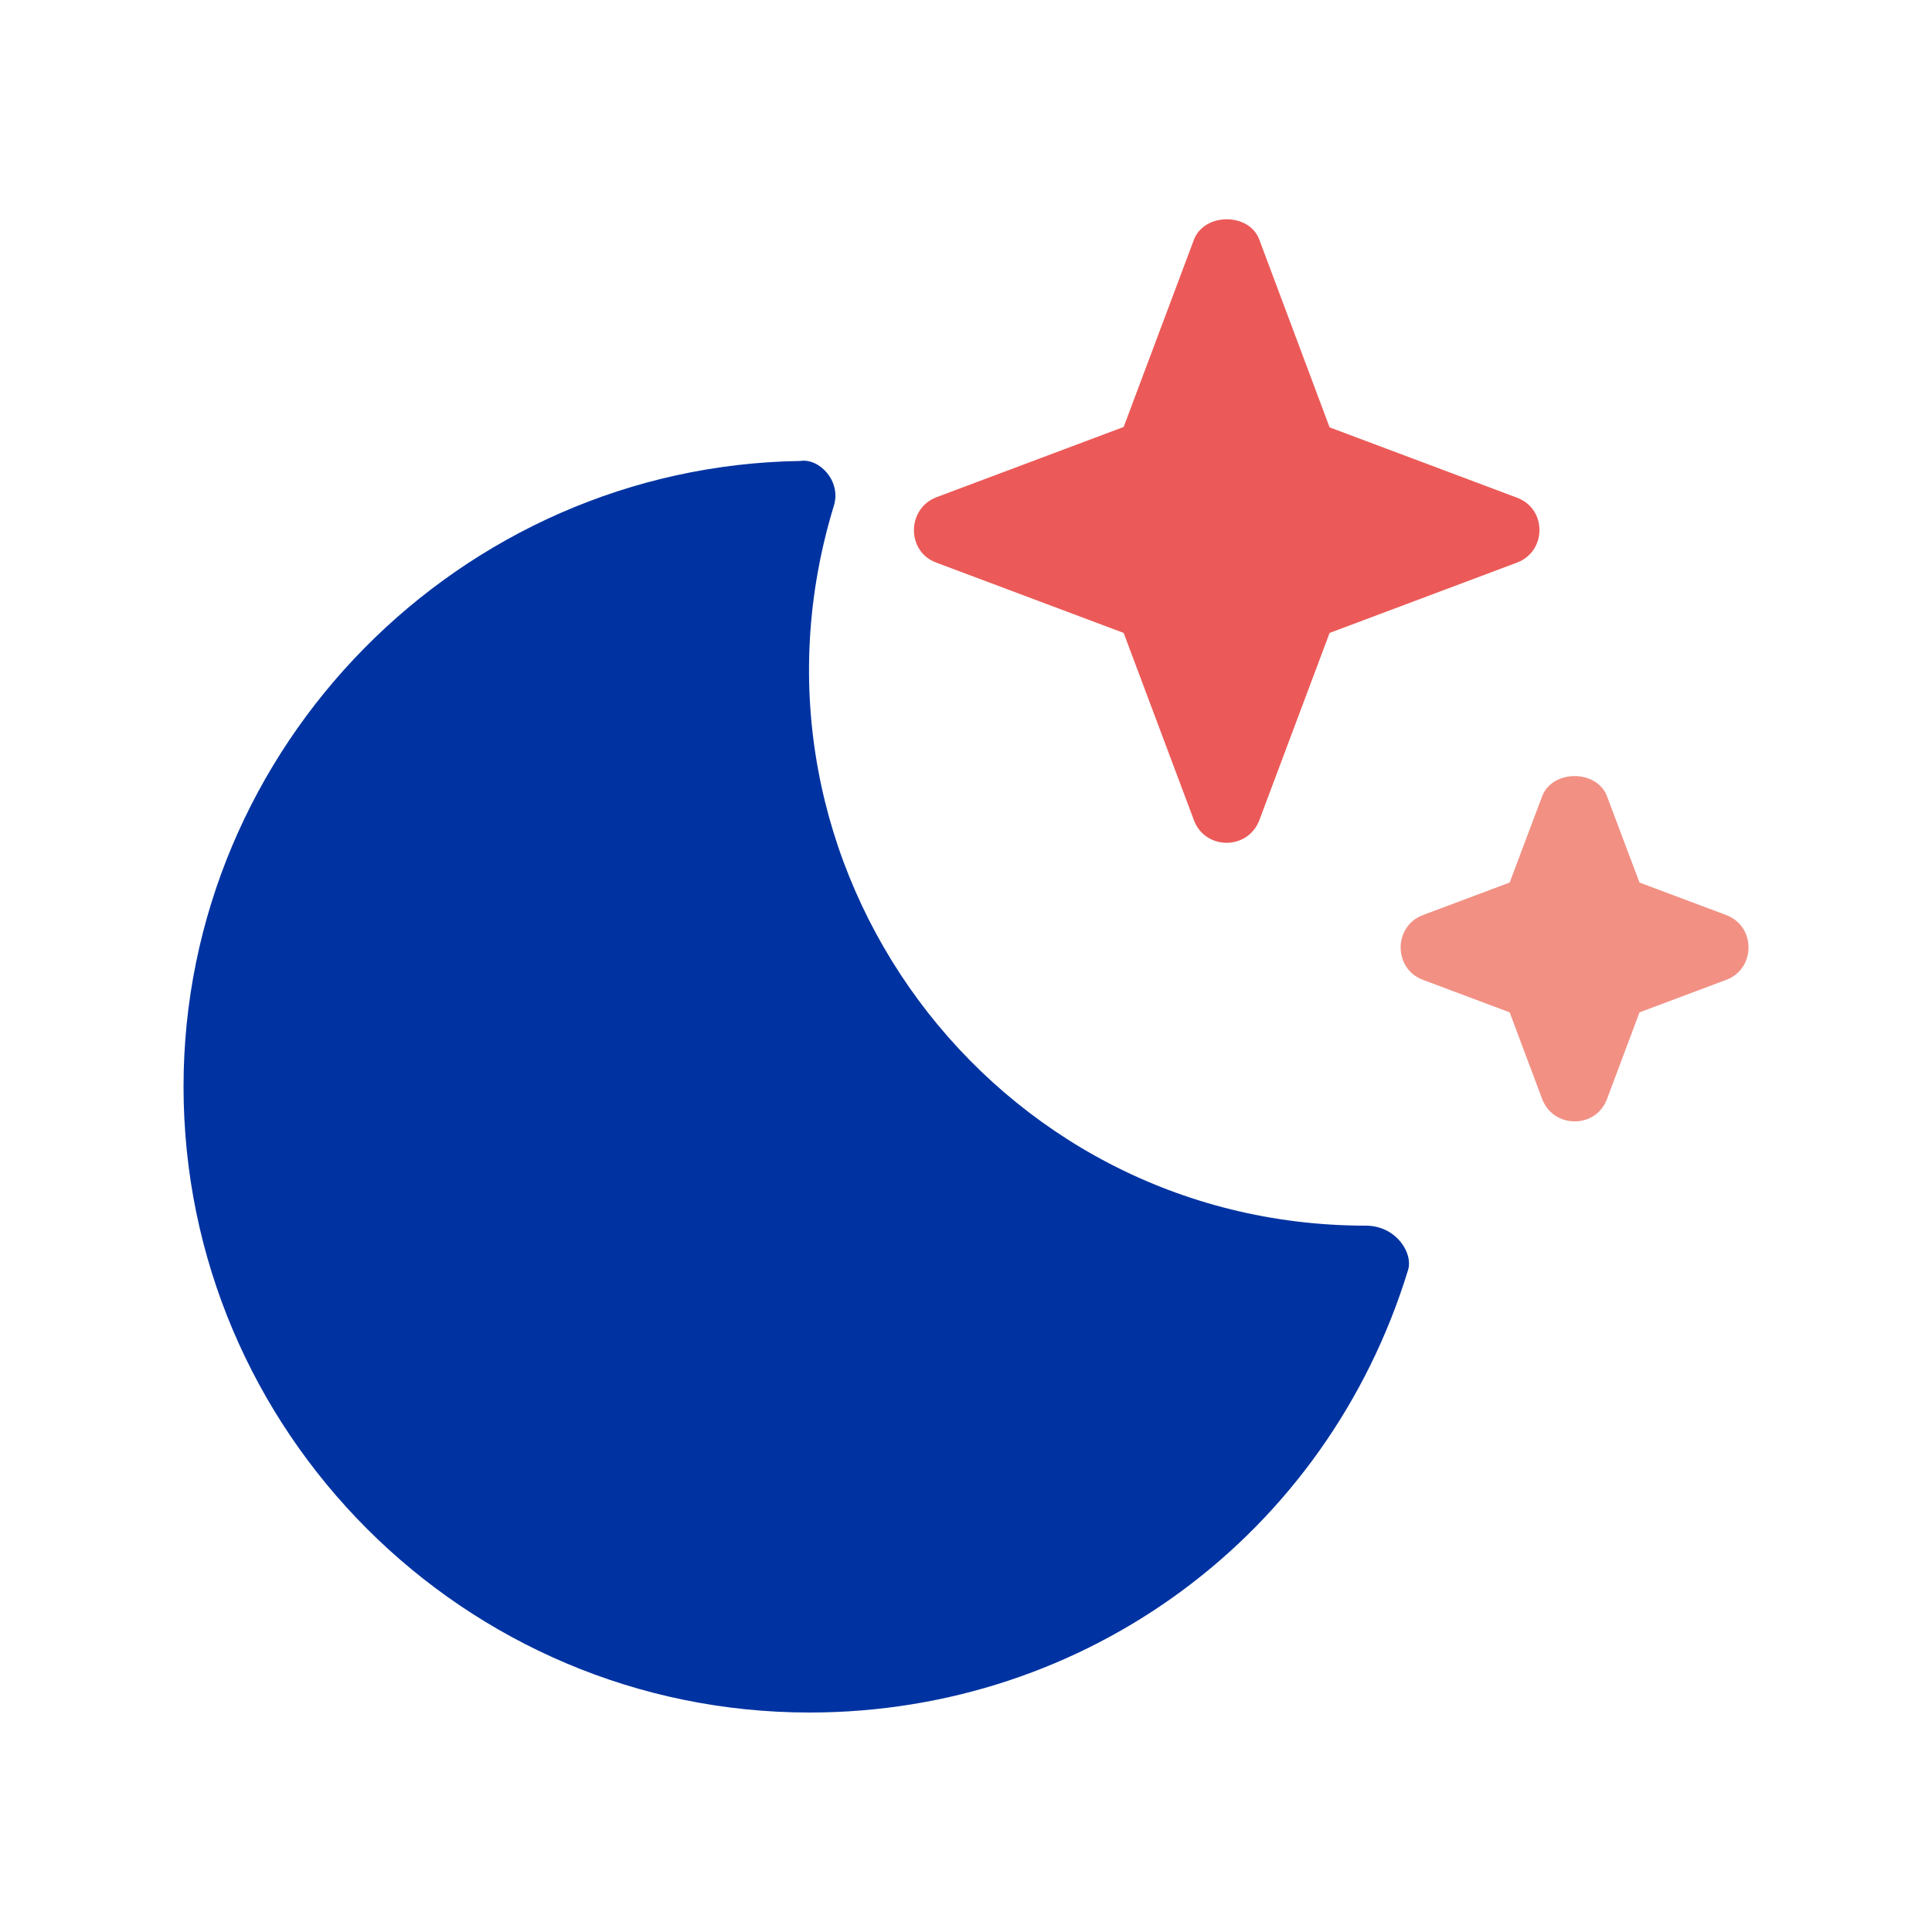
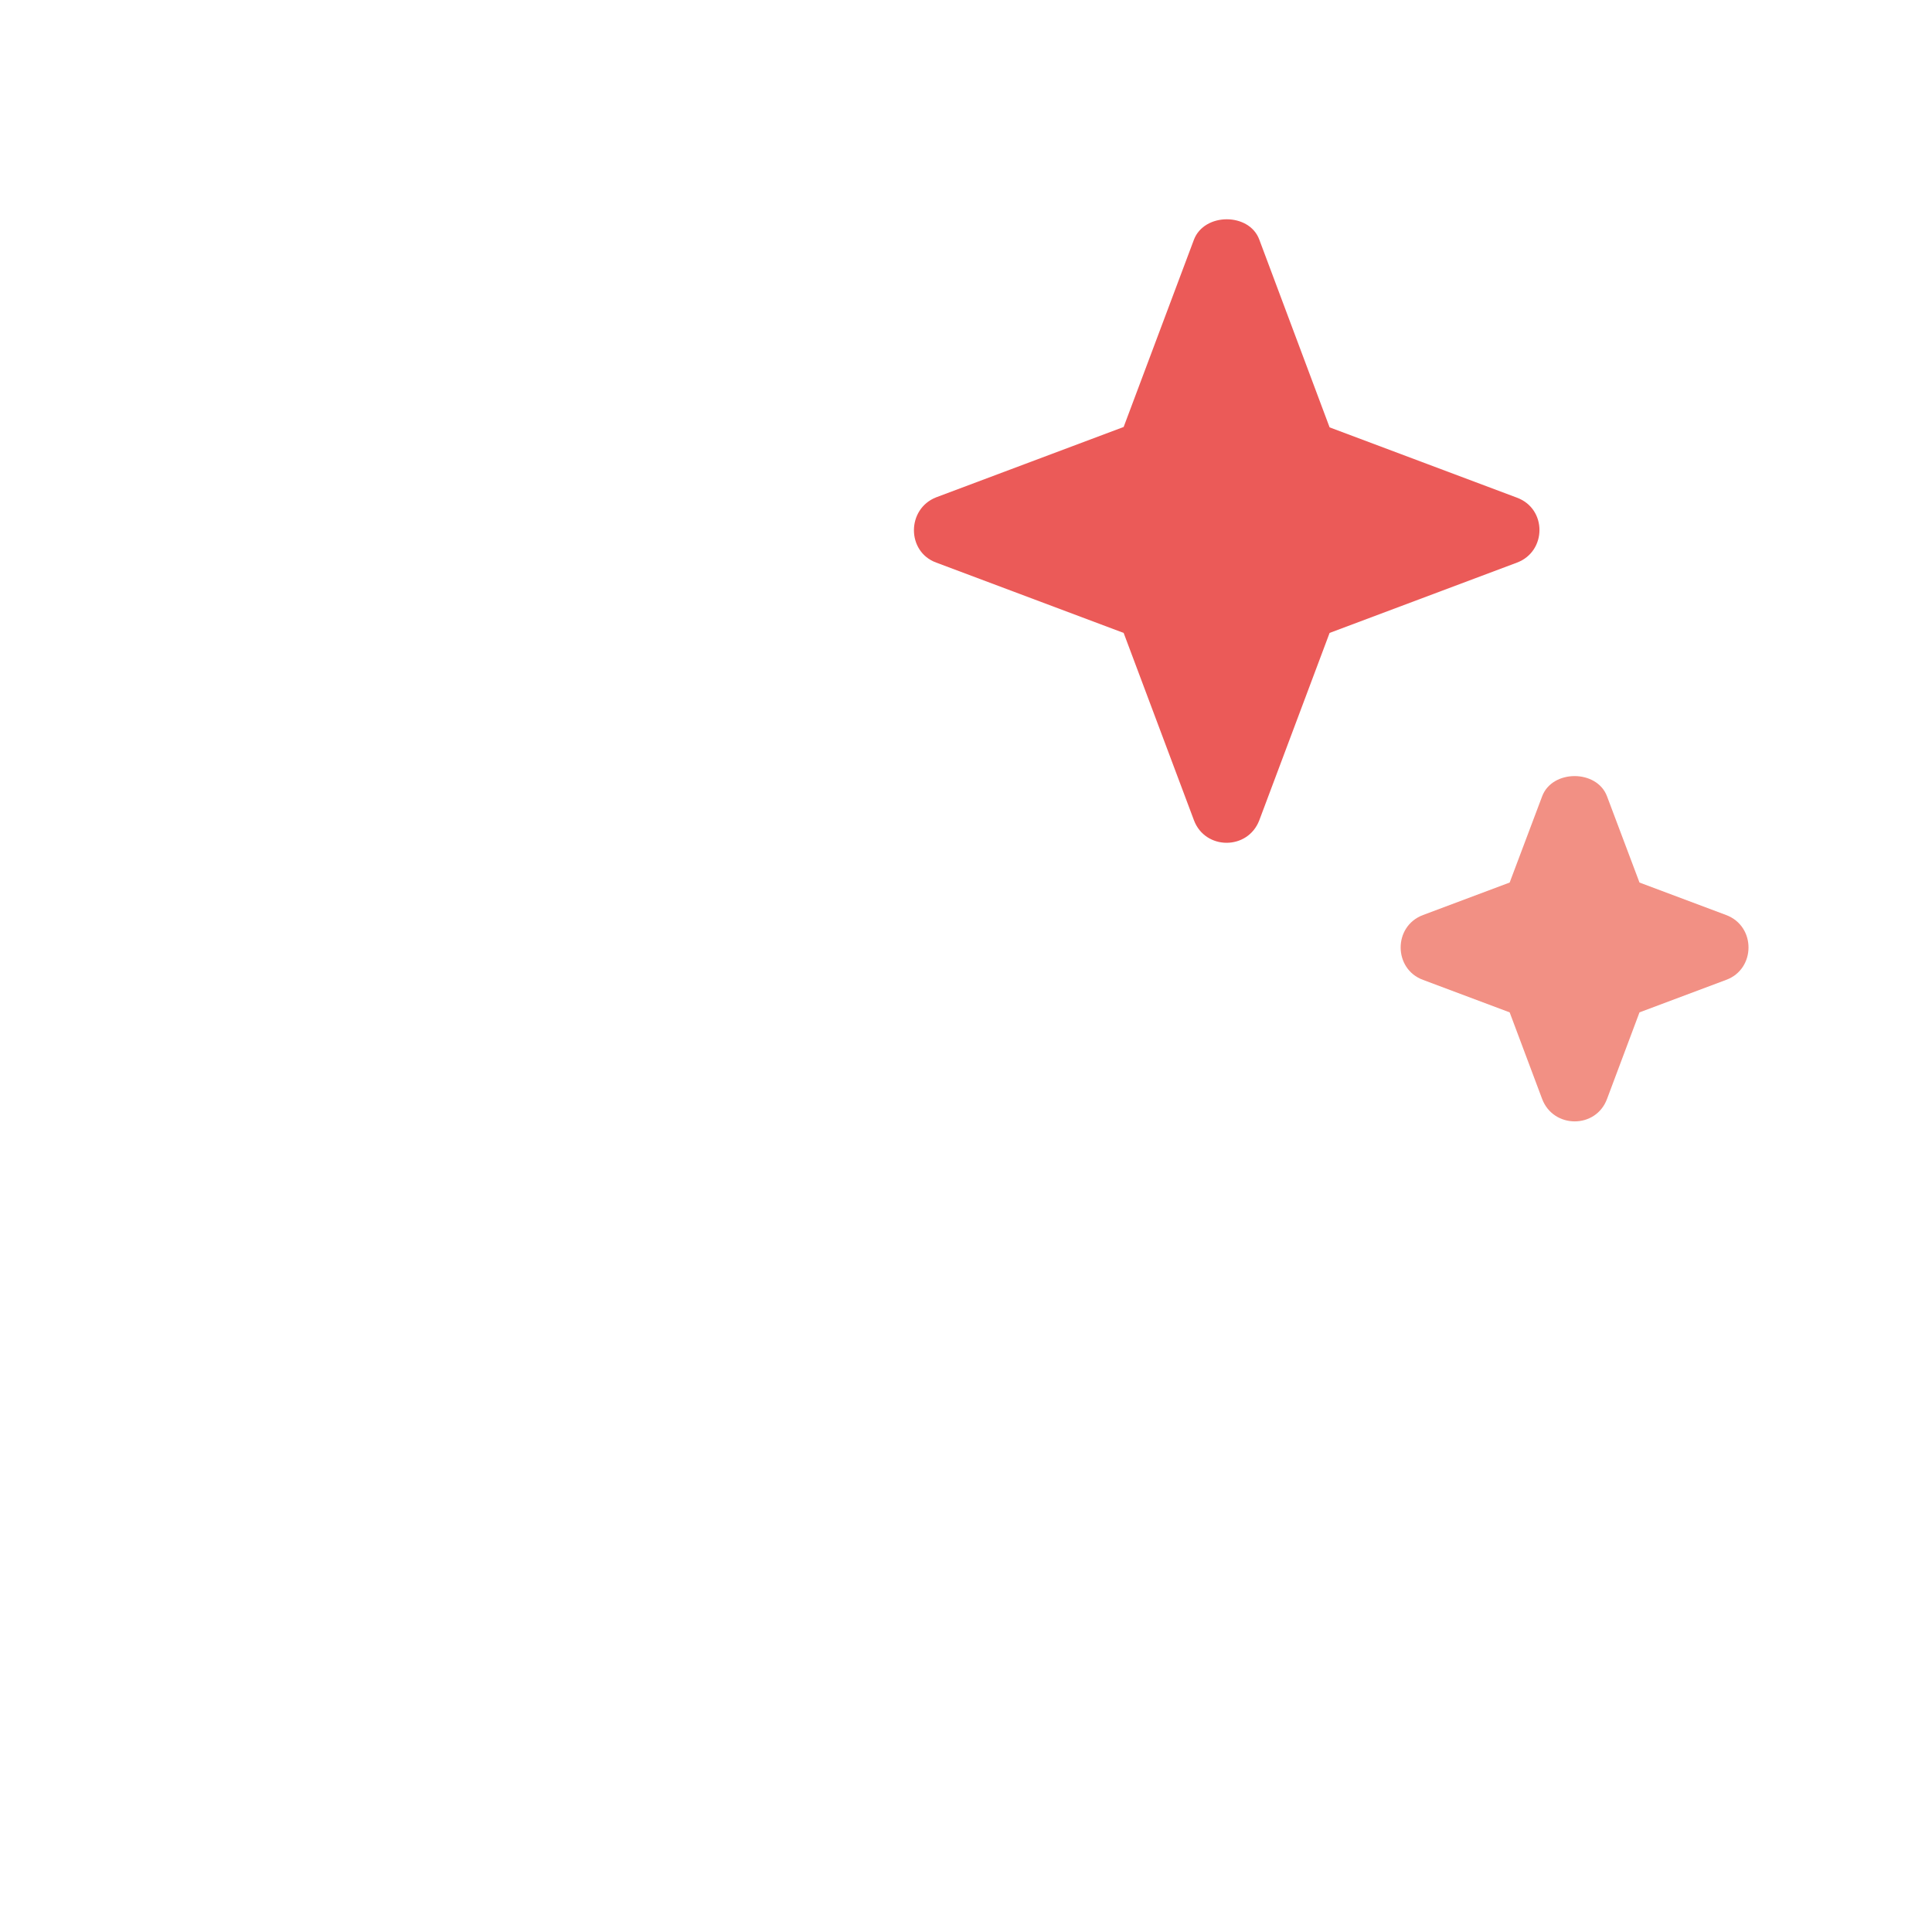
<svg xmlns="http://www.w3.org/2000/svg" version="1.2" baseProfile="tiny" id="Calque_1" x="0px" y="0px" viewBox="0 0 500 500" overflow="visible" xml:space="preserve">
  <g>
    <g>
      <path fill="#EB5A58" d="M242.3,145.6l48.5,18.2l18.2,48.5c2.9,7.7,13.9,7.8,16.9,0l18.2-48.5l48.5-18.2c7.7-2.9,7.8-13.9,0-16.8    l-48.5-18.2L325.9,62c-2.6-7-14.2-7-16.9,0l-18.2,48.5l-48.5,18.2C234.6,131.7,234.6,142.8,242.3,145.6" />
      <path fill="#F29084" d="M446.7,236.8l-22.4-8.4l-8.4-22.3c-2.6-7-14.2-7-16.8,0l-8.4,22.3l-22.4,8.4c-7.8,2.9-7.7,14,0,16.8    l22.4,8.4l8.4,22.4c2.9,7.7,13.9,7.8,16.8,0l8.4-22.4l22.4-8.4C454.4,250.8,454.5,239.7,446.7,236.8" />
-       <path fill="#0033A1" d="M353.5,317.2c-96.8,0-166.1-93.5-137.7-186.3c2-6.4-3.8-12.4-8.7-11.6c-88,1.3-159.6,73.9-159.6,161.9    c0,89.3,72.7,162,162,162c71.7,0,133.9-46,154.9-114.5C365.8,324.2,361.2,317.2,353.5,317.2" />
    </g>
  </g>
</svg>